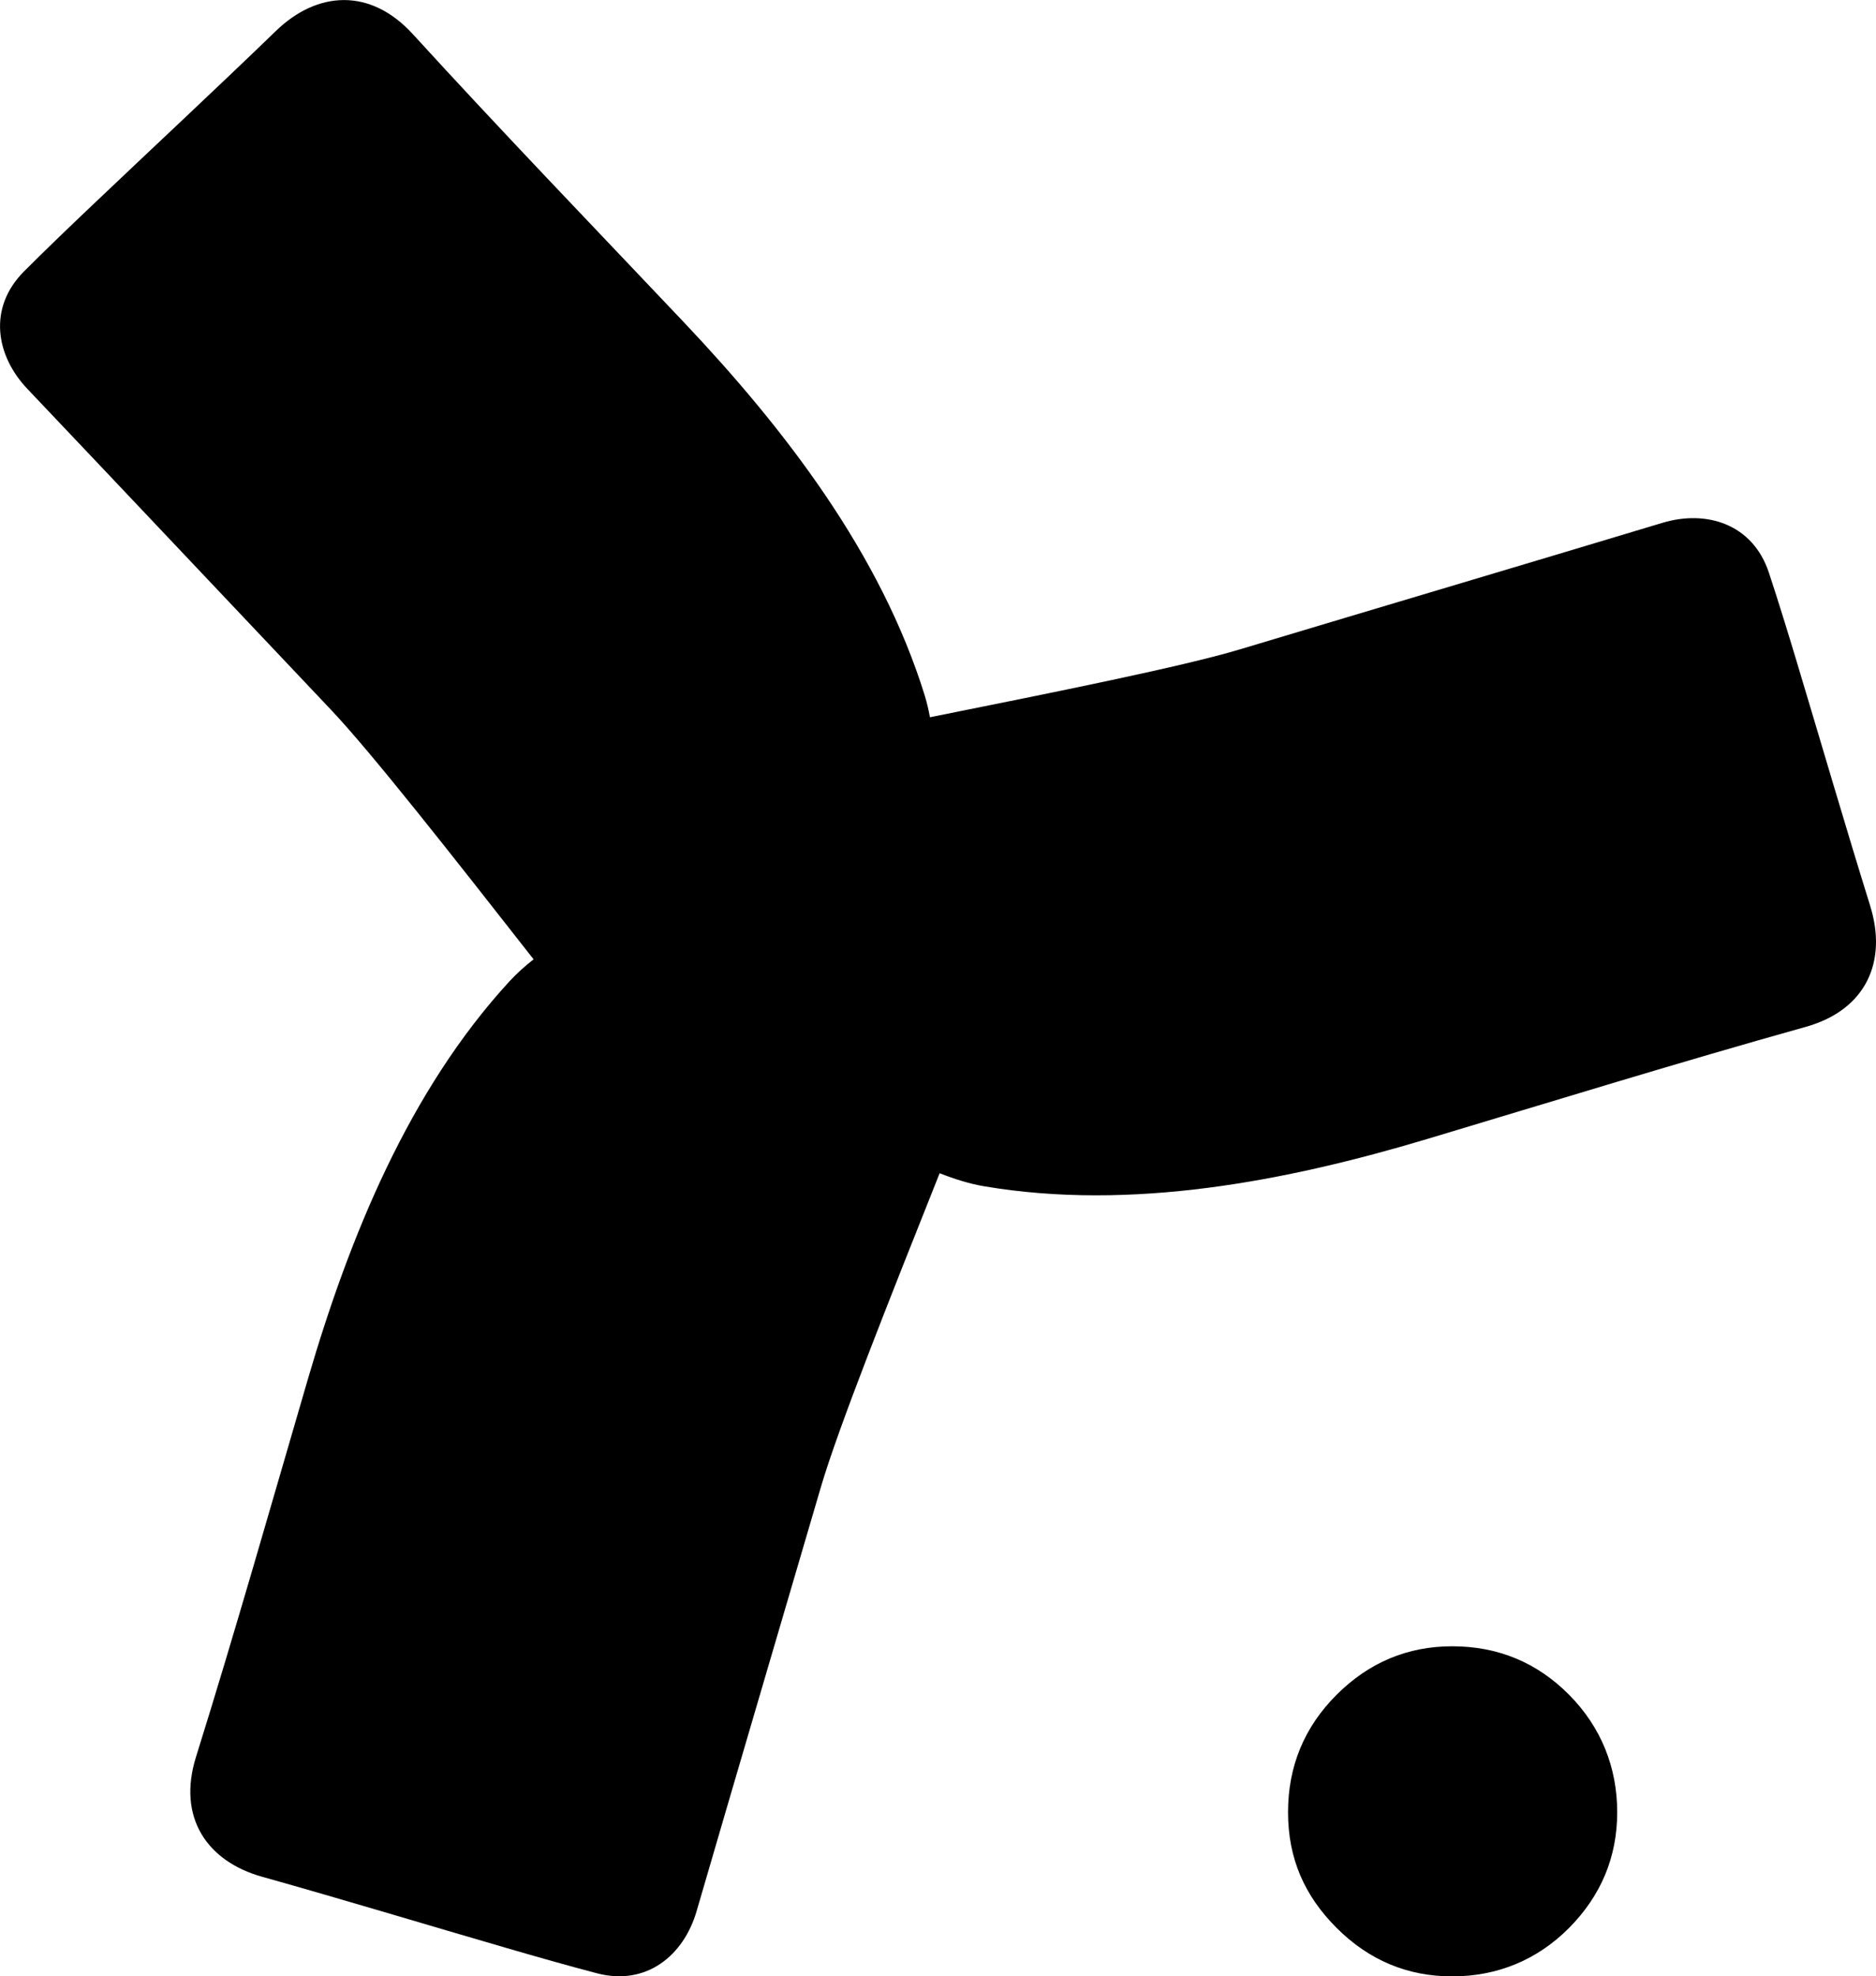
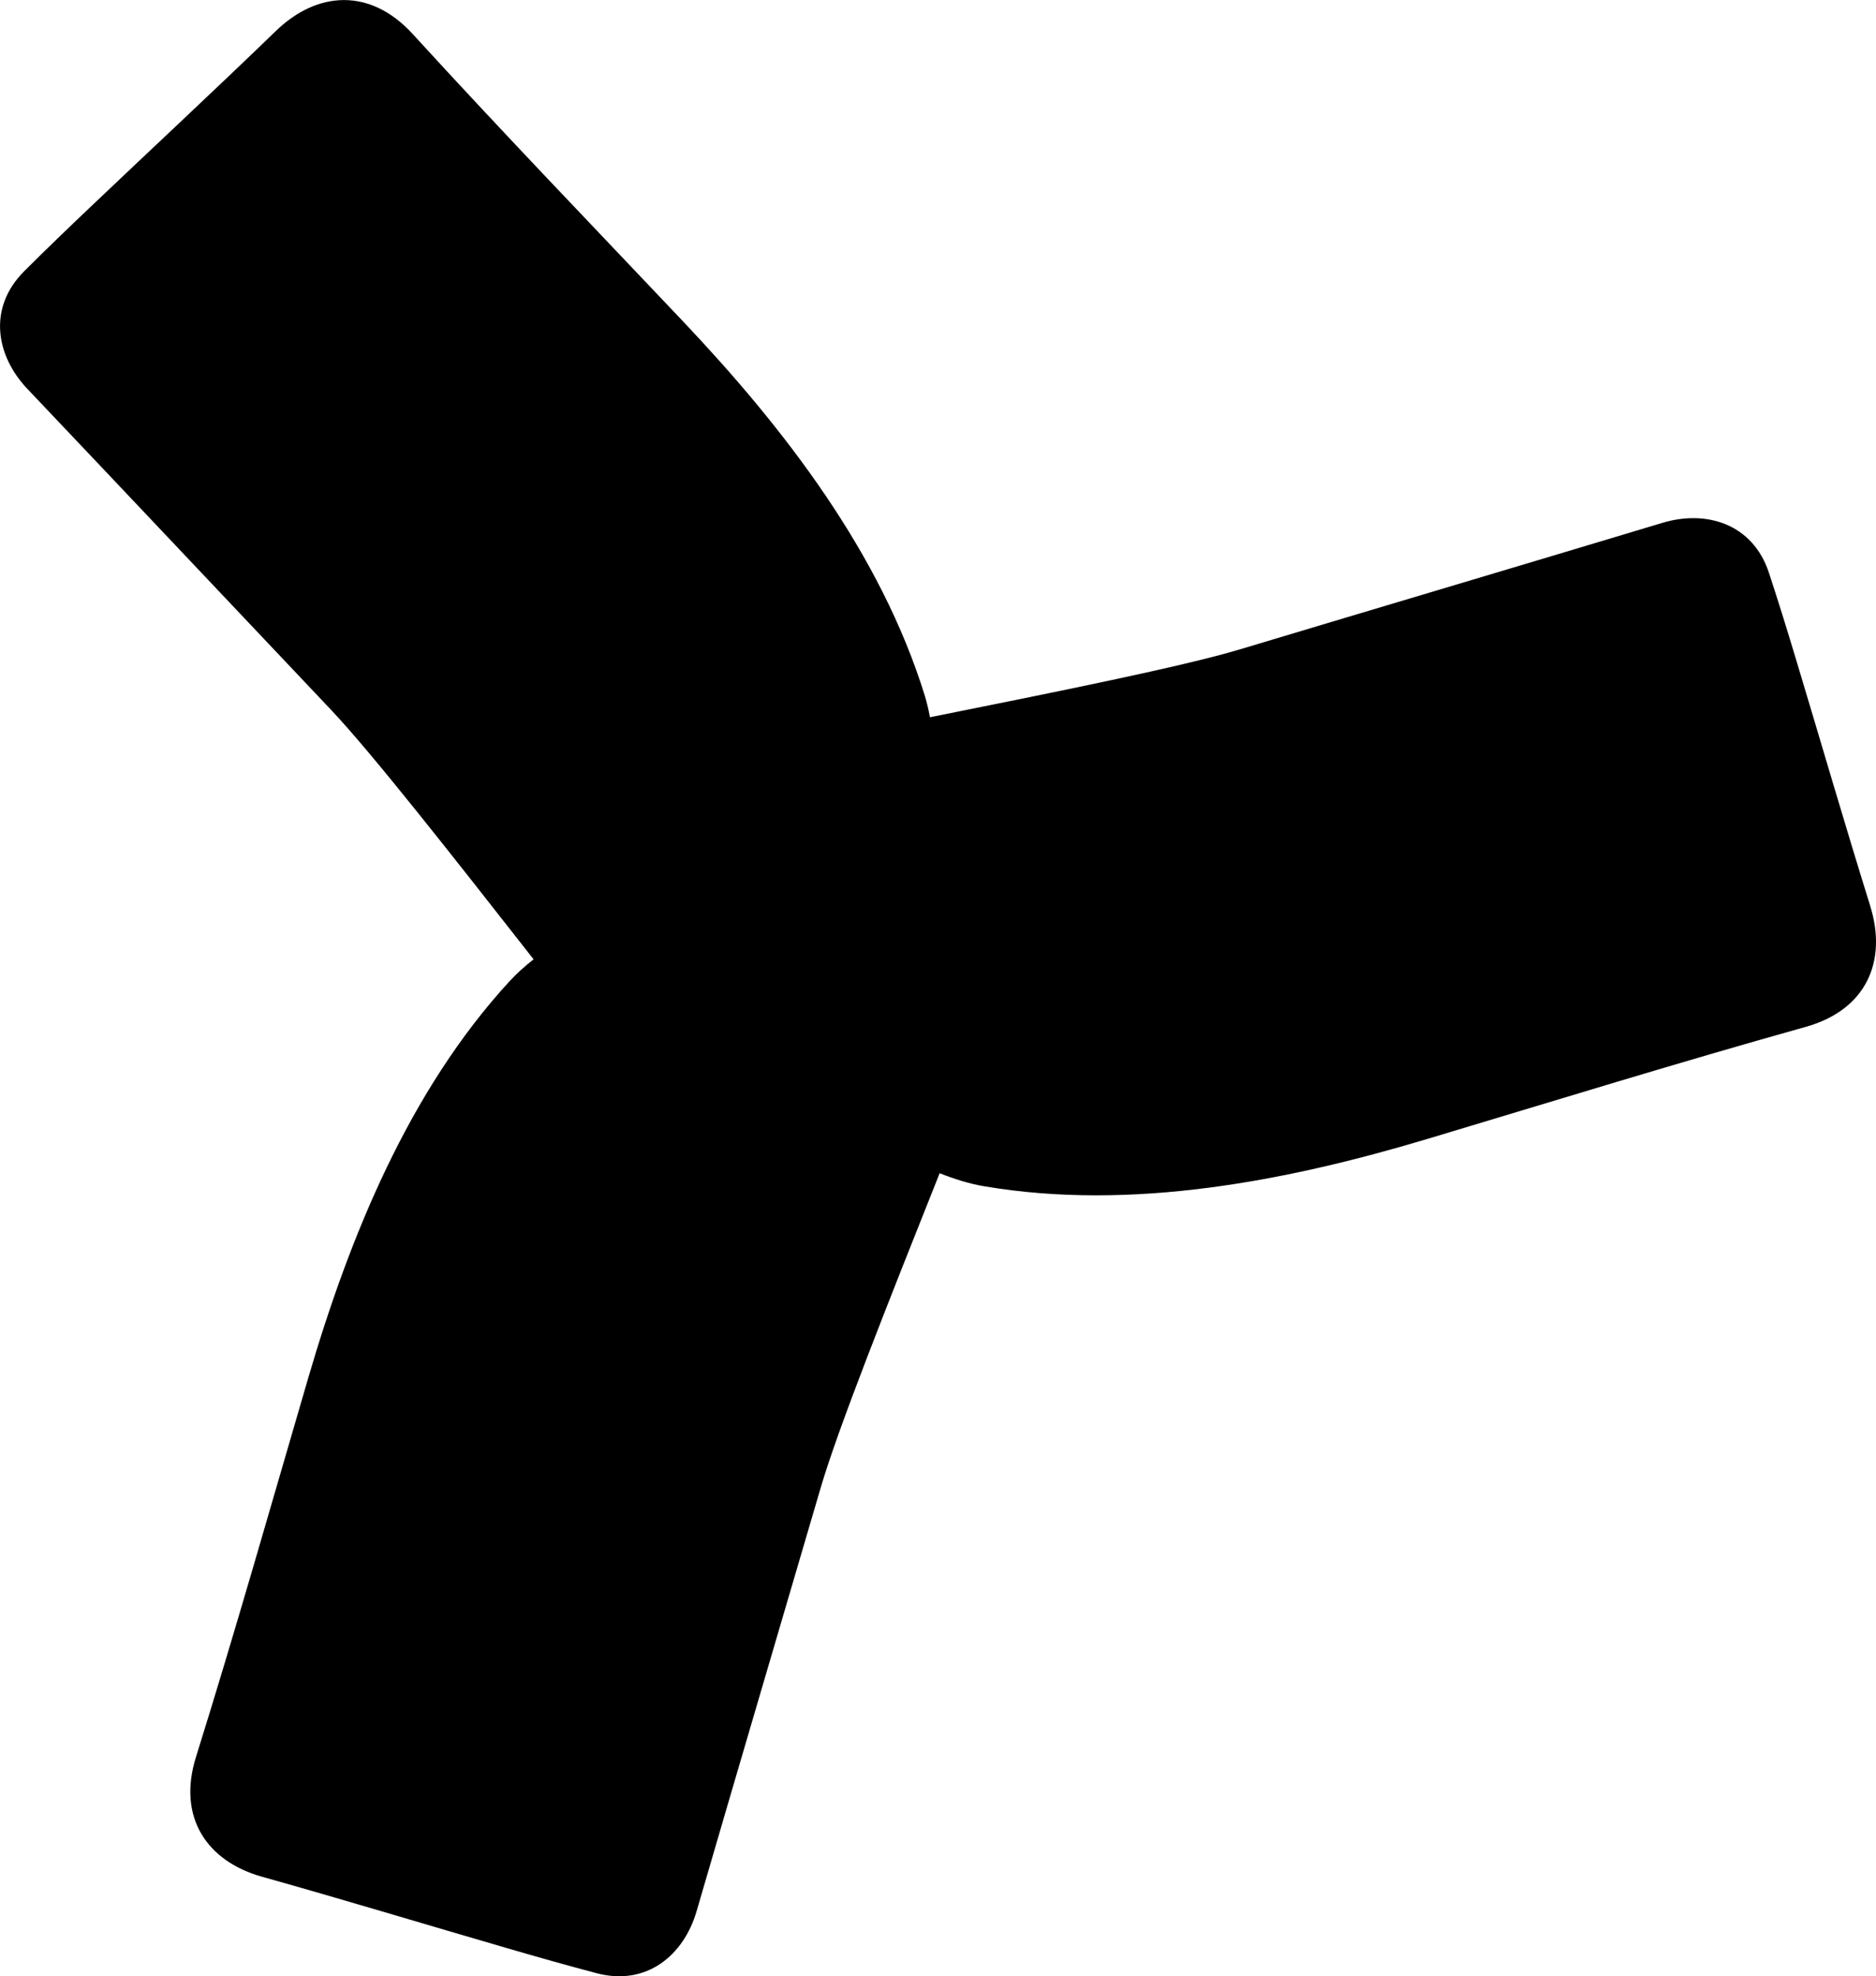
<svg xmlns="http://www.w3.org/2000/svg" id="Capa_2" data-name="Capa 2" viewBox="0 0 166.65 175.54">
  <defs>
    <style>
      .cls-1 {
        fill: #000;
        stroke-width: 0px;
      }
    </style>
  </defs>
  <g id="Capa_1-2" data-name="Capa 1">
-     <path class="cls-1" d="M129,146.23c-3.97,0-7.4,1.44-10.27,4.31-2.87,2.87-4.31,6.35-4.31,10.43s1.44,7.4,4.31,10.27c2.87,2.87,6.29,4.31,10.27,4.31s7.54-1.44,10.39-4.31c2.84-2.87,4.27-6.3,4.27-10.27s-1.42-7.55-4.27-10.43c-2.85-2.87-6.31-4.31-10.39-4.31Z" />
    <path class="cls-1" d="M166.14,80.48c-2.25-7.22-4.36-14.49-6.54-21.73-.79-2.63-1.6-5.26-2.46-7.87-1.44-4.37-5.58-5.61-9.46-4.44-12.51,3.77-25.03,7.48-37.54,11.24-5.02,1.51-16.17,3.75-27.53,6.03-.12-.66-.27-1.29-.45-1.89-3.91-12.66-12.48-23.76-21.46-33.25-8.04-8.49-16.15-16.91-24.03-25.54-3.79-4.15-8.5-3.82-12.15-.29-5.44,5.26-10.98,10.41-16.46,15.62-1.99,1.89-3.98,3.8-5.92,5.74-3.25,3.26-2.5,7.5.29,10.44,8.99,9.47,17.95,18.98,26.93,28.46,3.65,3.85,10.8,12.97,18.04,22.21-.79.62-1.5,1.26-2.12,1.93-8.97,9.75-14.24,22.75-17.91,35.29-3.28,11.22-6.47,22.47-9.96,33.63-1.68,5.37.98,9.27,5.87,10.64,7.28,2.04,14.52,4.24,21.79,6.35,2.64.77,5.28,1.52,7.94,2.22,4.45,1.17,7.74-1.62,8.87-5.51,3.65-12.54,7.35-25.07,11.02-37.6,1.54-5.28,6.07-16.65,10.57-27.95,1.37.54,2.7.95,3.96,1.16,13.06,2.21,26.83-.45,39.35-4.2,11.2-3.36,22.37-6.81,33.63-9.96,5.42-1.52,7.24-5.87,5.73-10.72Z" />
  </g>
</svg>